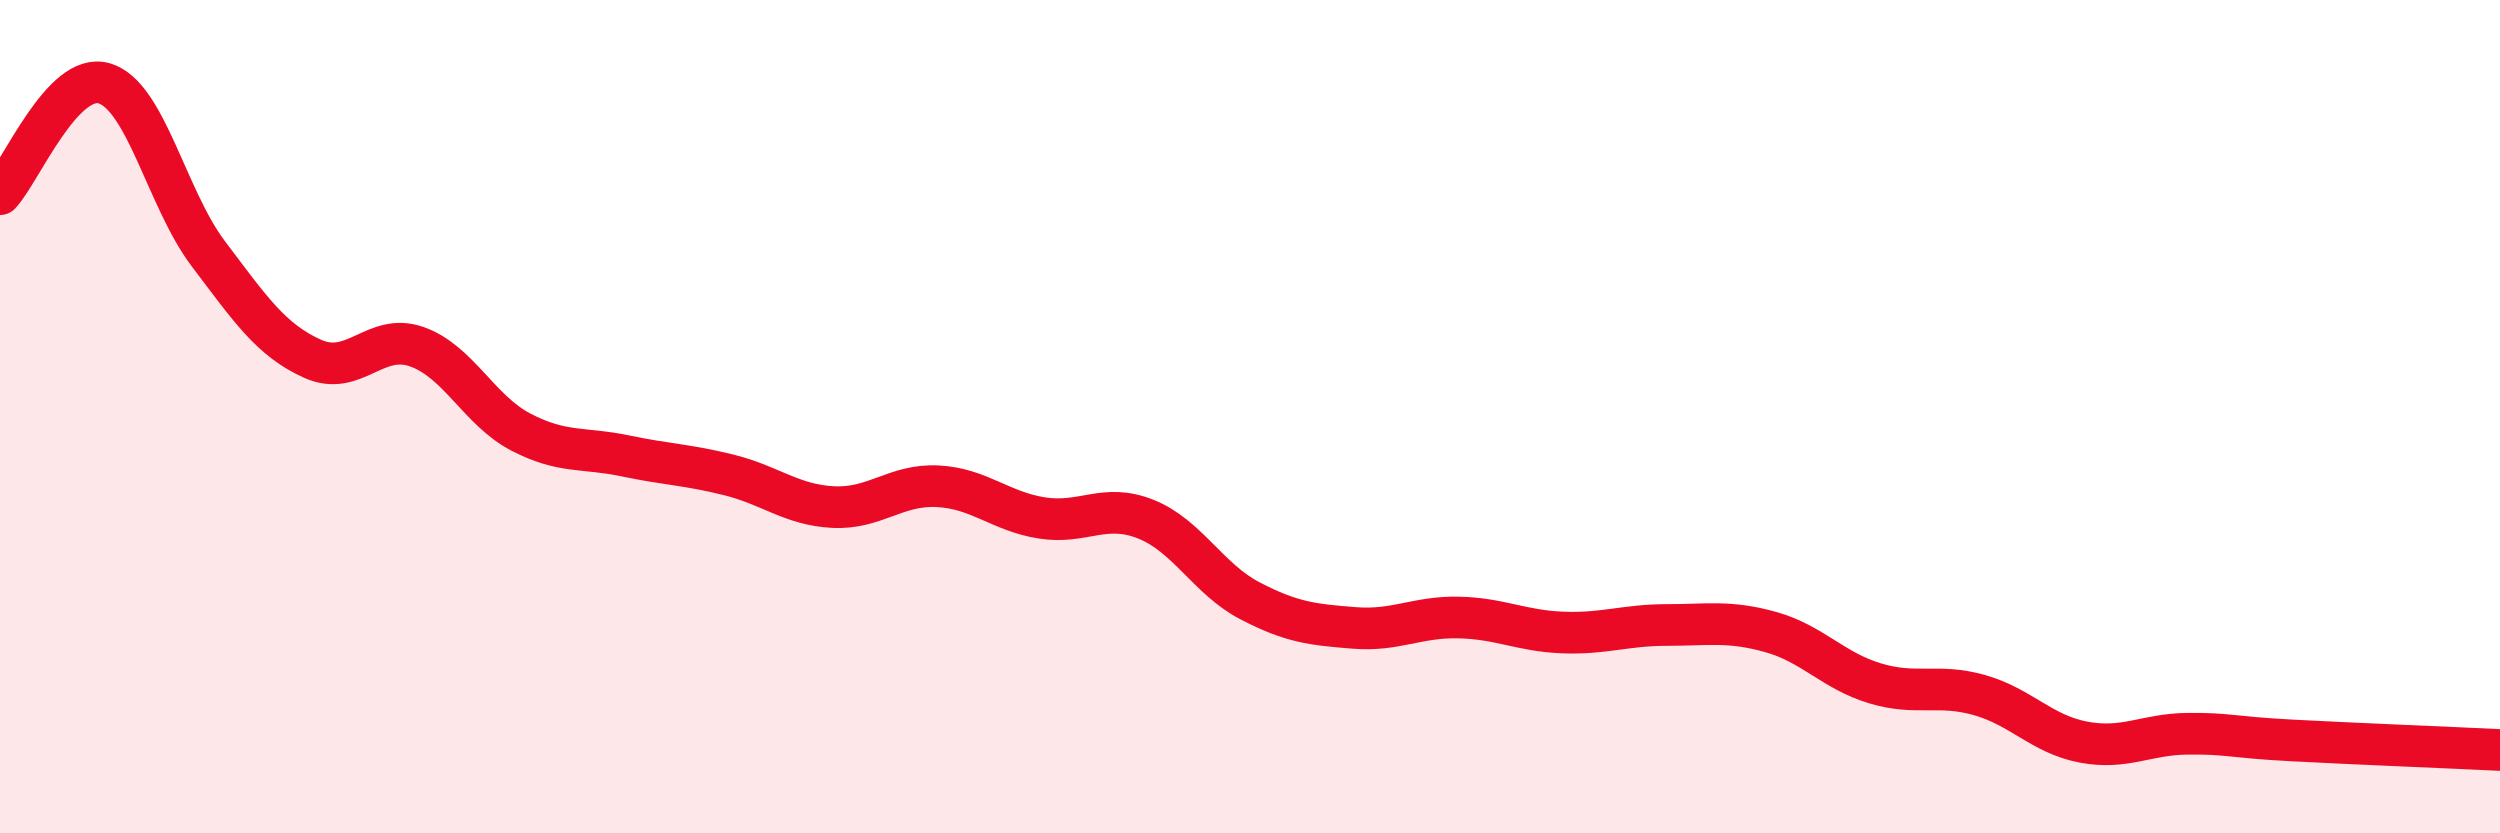
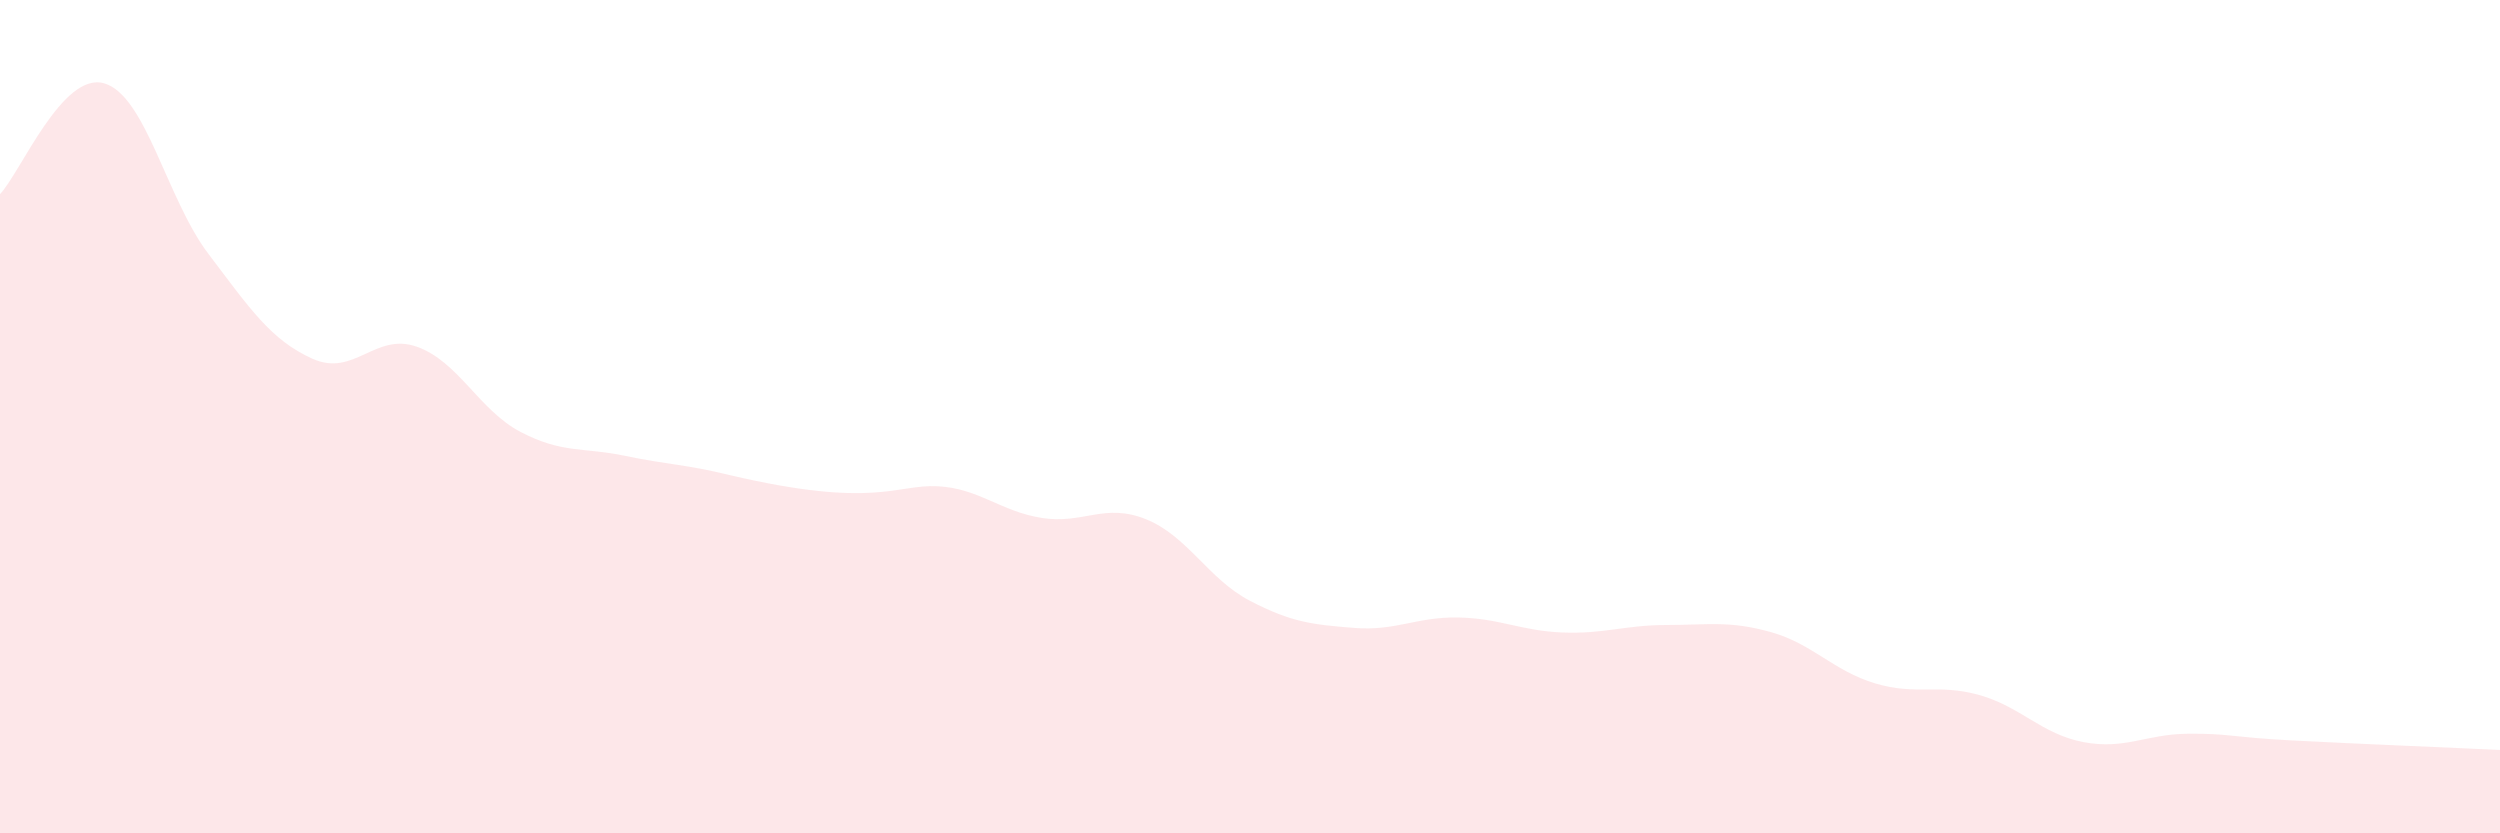
<svg xmlns="http://www.w3.org/2000/svg" width="60" height="20" viewBox="0 0 60 20">
-   <path d="M 0,4.66 C 0.5,4.13 1.5,1.71 2.5,2 C 3.5,2.29 4,4.77 5,6.09 C 6,7.41 6.5,8.16 7.5,8.61 C 8.5,9.06 9,7.97 10,8.32 C 11,8.67 11.5,9.85 12.5,10.37 C 13.5,10.89 14,10.73 15,10.94 C 16,11.15 16.5,11.15 17.5,11.4 C 18.5,11.65 19,12.12 20,12.17 C 21,12.22 21.5,11.62 22.5,11.67 C 23.5,11.72 24,12.27 25,12.43 C 26,12.59 26.5,12.06 27.5,12.46 C 28.5,12.86 29,13.9 30,14.42 C 31,14.94 31.5,14.99 32.5,15.07 C 33.5,15.15 34,14.8 35,14.82 C 36,14.84 36.5,15.14 37.5,15.18 C 38.5,15.22 39,15 40,15 C 41,15 41.5,14.89 42.5,15.17 C 43.5,15.45 44,16.1 45,16.4 C 46,16.7 46.5,16.4 47.5,16.68 C 48.5,16.96 49,17.62 50,17.81 C 51,18 51.5,17.62 52.5,17.61 C 53.5,17.6 53.5,17.69 55,17.77 C 56.5,17.85 59,17.95 60,18L60 20L0 20Z" fill="#EB0A25" opacity="0.1" stroke-linecap="round" stroke-linejoin="round" />
-   <path d="M 0,4.66 C 0.5,4.13 1.5,1.71 2.5,2 C 3.5,2.29 4,4.77 5,6.09 C 6,7.41 6.5,8.16 7.5,8.61 C 8.5,9.06 9,7.97 10,8.32 C 11,8.67 11.5,9.85 12.5,10.37 C 13.5,10.89 14,10.73 15,10.94 C 16,11.15 16.5,11.15 17.5,11.4 C 18.5,11.65 19,12.12 20,12.17 C 21,12.22 21.5,11.62 22.5,11.67 C 23.5,11.72 24,12.27 25,12.43 C 26,12.59 26.5,12.06 27.5,12.46 C 28.5,12.86 29,13.9 30,14.42 C 31,14.94 31.5,14.99 32.5,15.07 C 33.5,15.15 34,14.8 35,14.82 C 36,14.84 36.5,15.14 37.5,15.18 C 38.5,15.22 39,15 40,15 C 41,15 41.5,14.89 42.5,15.17 C 43.5,15.45 44,16.1 45,16.4 C 46,16.7 46.5,16.4 47.5,16.68 C 48.5,16.96 49,17.62 50,17.81 C 51,18 51.5,17.62 52.5,17.61 C 53.5,17.6 53.5,17.69 55,17.77 C 56.5,17.85 59,17.95 60,18" stroke="#EB0A25" stroke-width="1" fill="none" stroke-linecap="round" stroke-linejoin="round" />
+   <path d="M 0,4.66 C 0.5,4.13 1.5,1.71 2.5,2 C 3.5,2.29 4,4.77 5,6.09 C 6,7.41 6.5,8.16 7.5,8.61 C 8.5,9.06 9,7.97 10,8.32 C 11,8.67 11.5,9.85 12.5,10.37 C 13.5,10.89 14,10.73 15,10.94 C 16,11.15 16.5,11.15 17.5,11.4 C 21,12.22 21.5,11.62 22.5,11.67 C 23.5,11.72 24,12.27 25,12.43 C 26,12.59 26.5,12.06 27.5,12.46 C 28.5,12.86 29,13.9 30,14.42 C 31,14.94 31.5,14.99 32.5,15.07 C 33.5,15.15 34,14.8 35,14.82 C 36,14.84 36.5,15.14 37.5,15.18 C 38.5,15.22 39,15 40,15 C 41,15 41.5,14.89 42.5,15.17 C 43.5,15.45 44,16.1 45,16.4 C 46,16.7 46.5,16.4 47.5,16.68 C 48.5,16.96 49,17.62 50,17.81 C 51,18 51.5,17.62 52.5,17.61 C 53.5,17.6 53.5,17.69 55,17.77 C 56.5,17.85 59,17.95 60,18L60 20L0 20Z" fill="#EB0A25" opacity="0.1" stroke-linecap="round" stroke-linejoin="round" />
</svg>